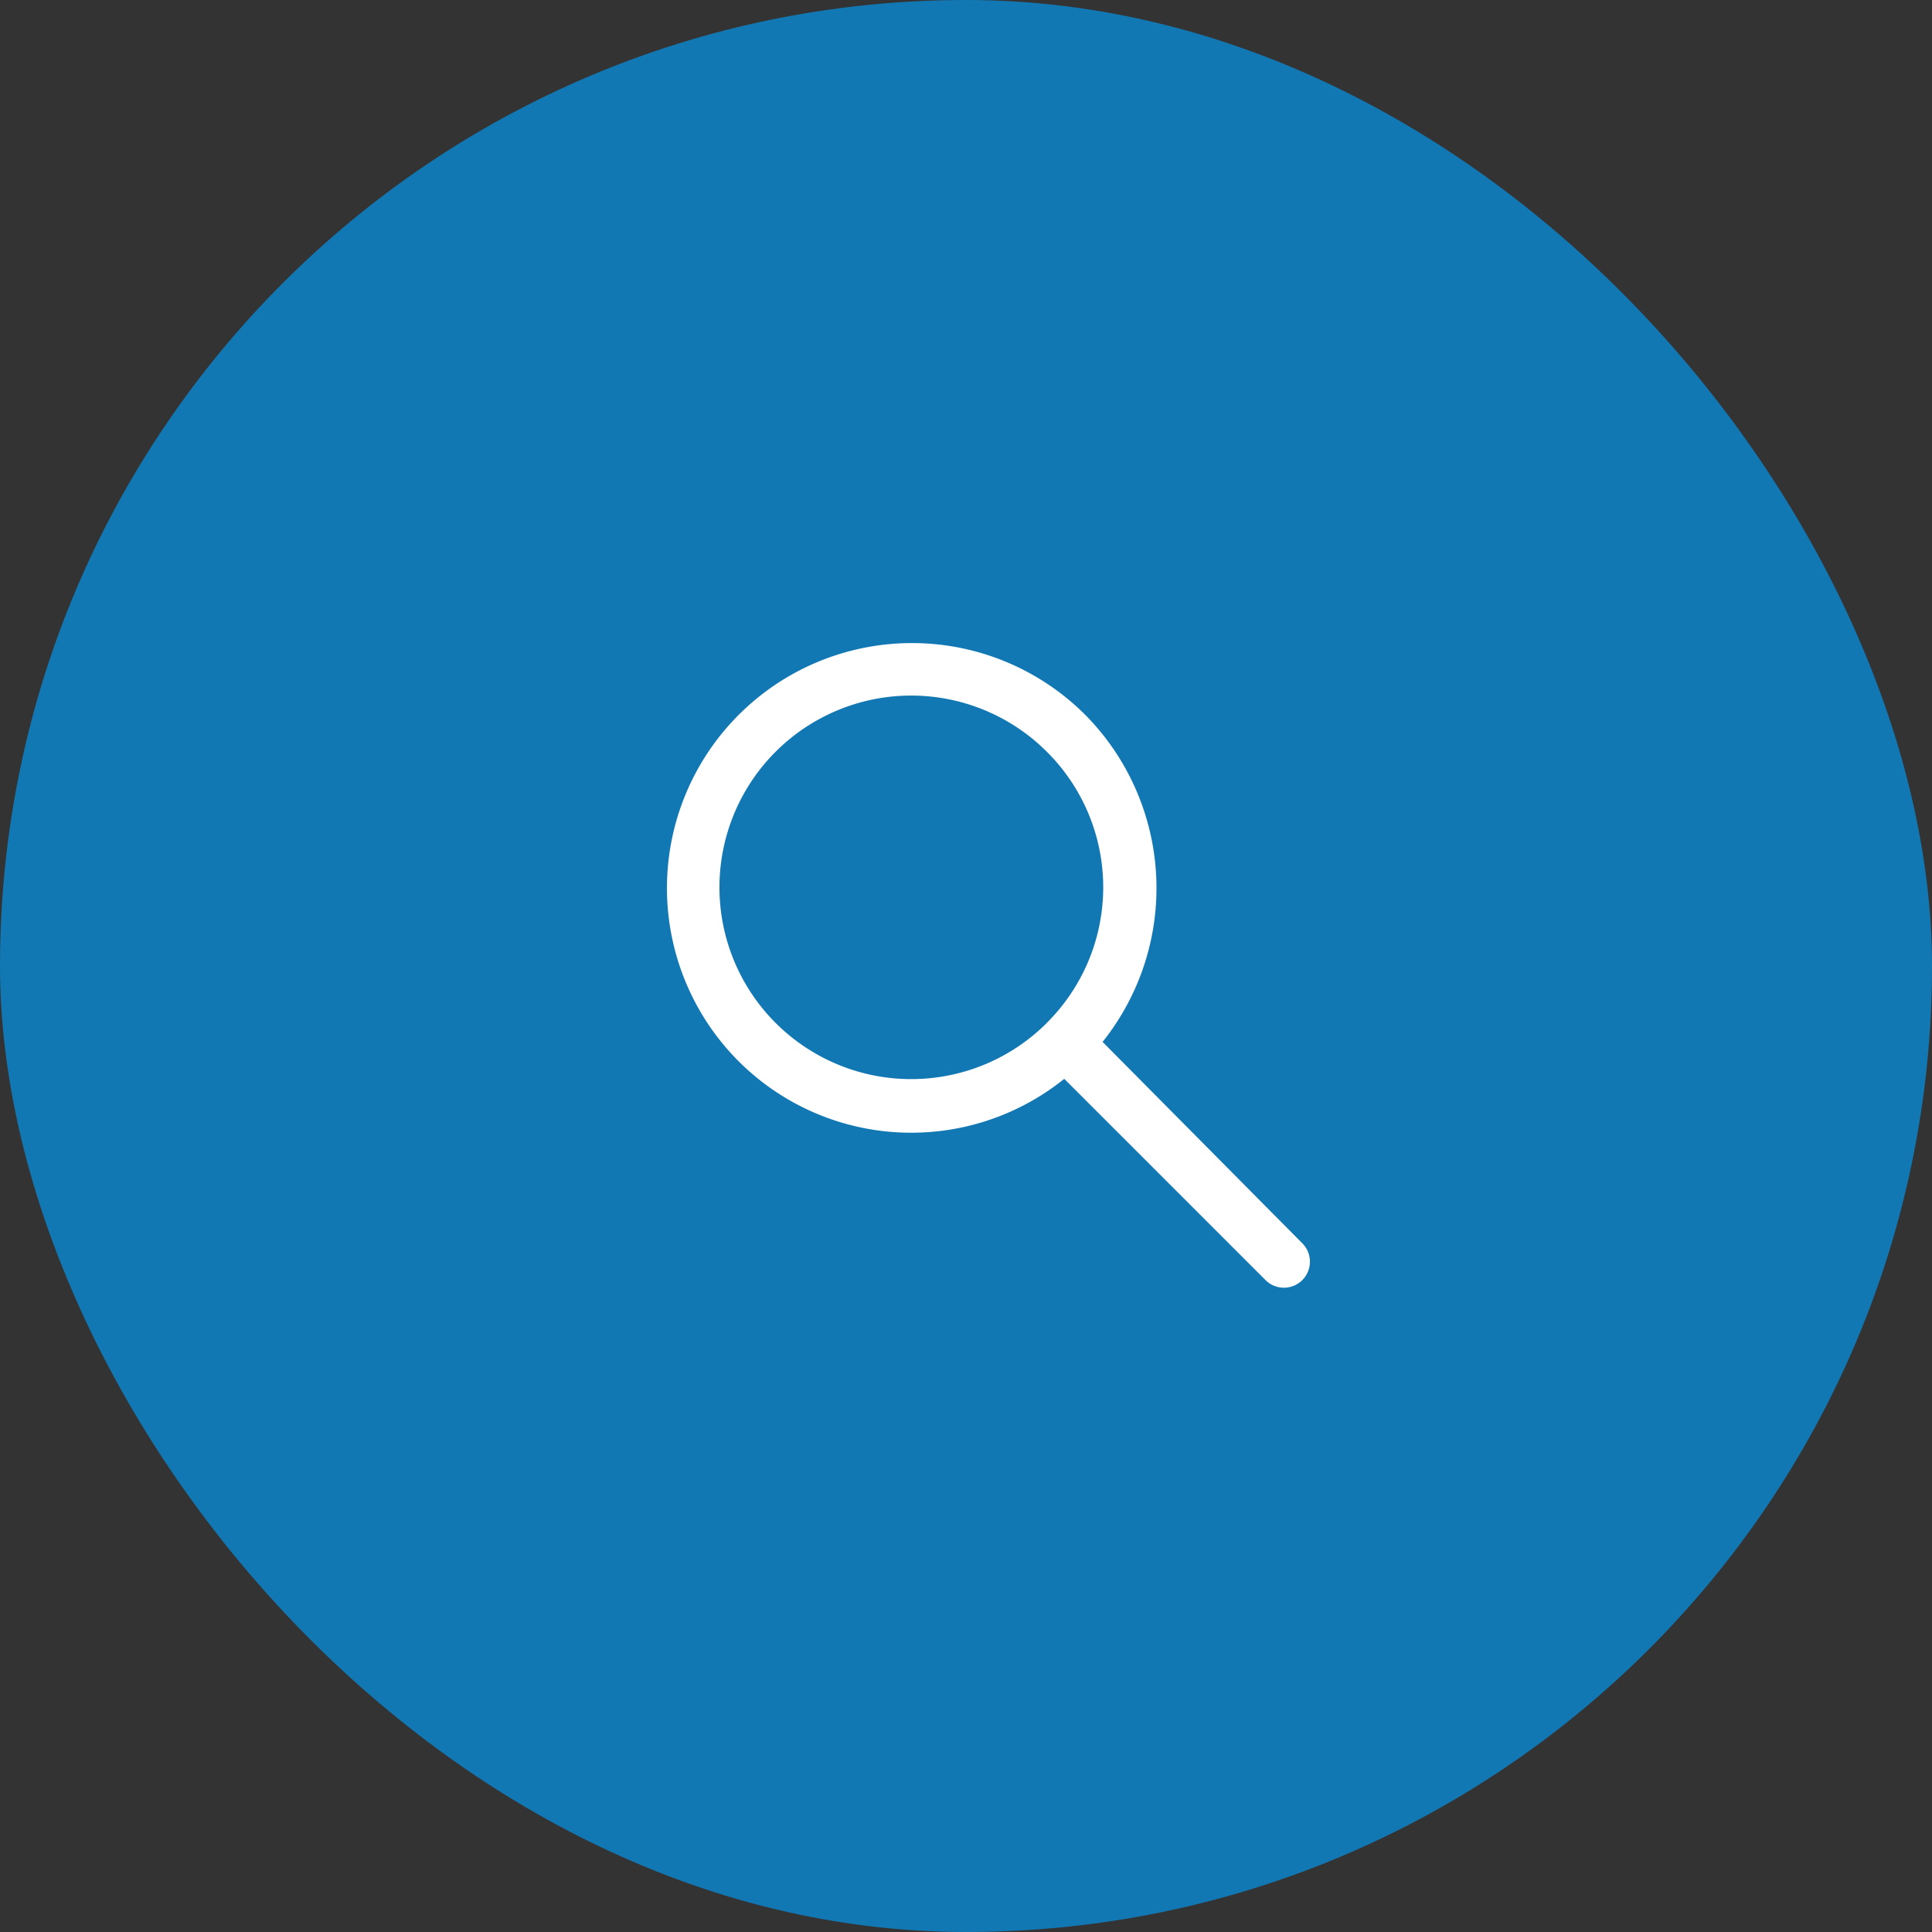
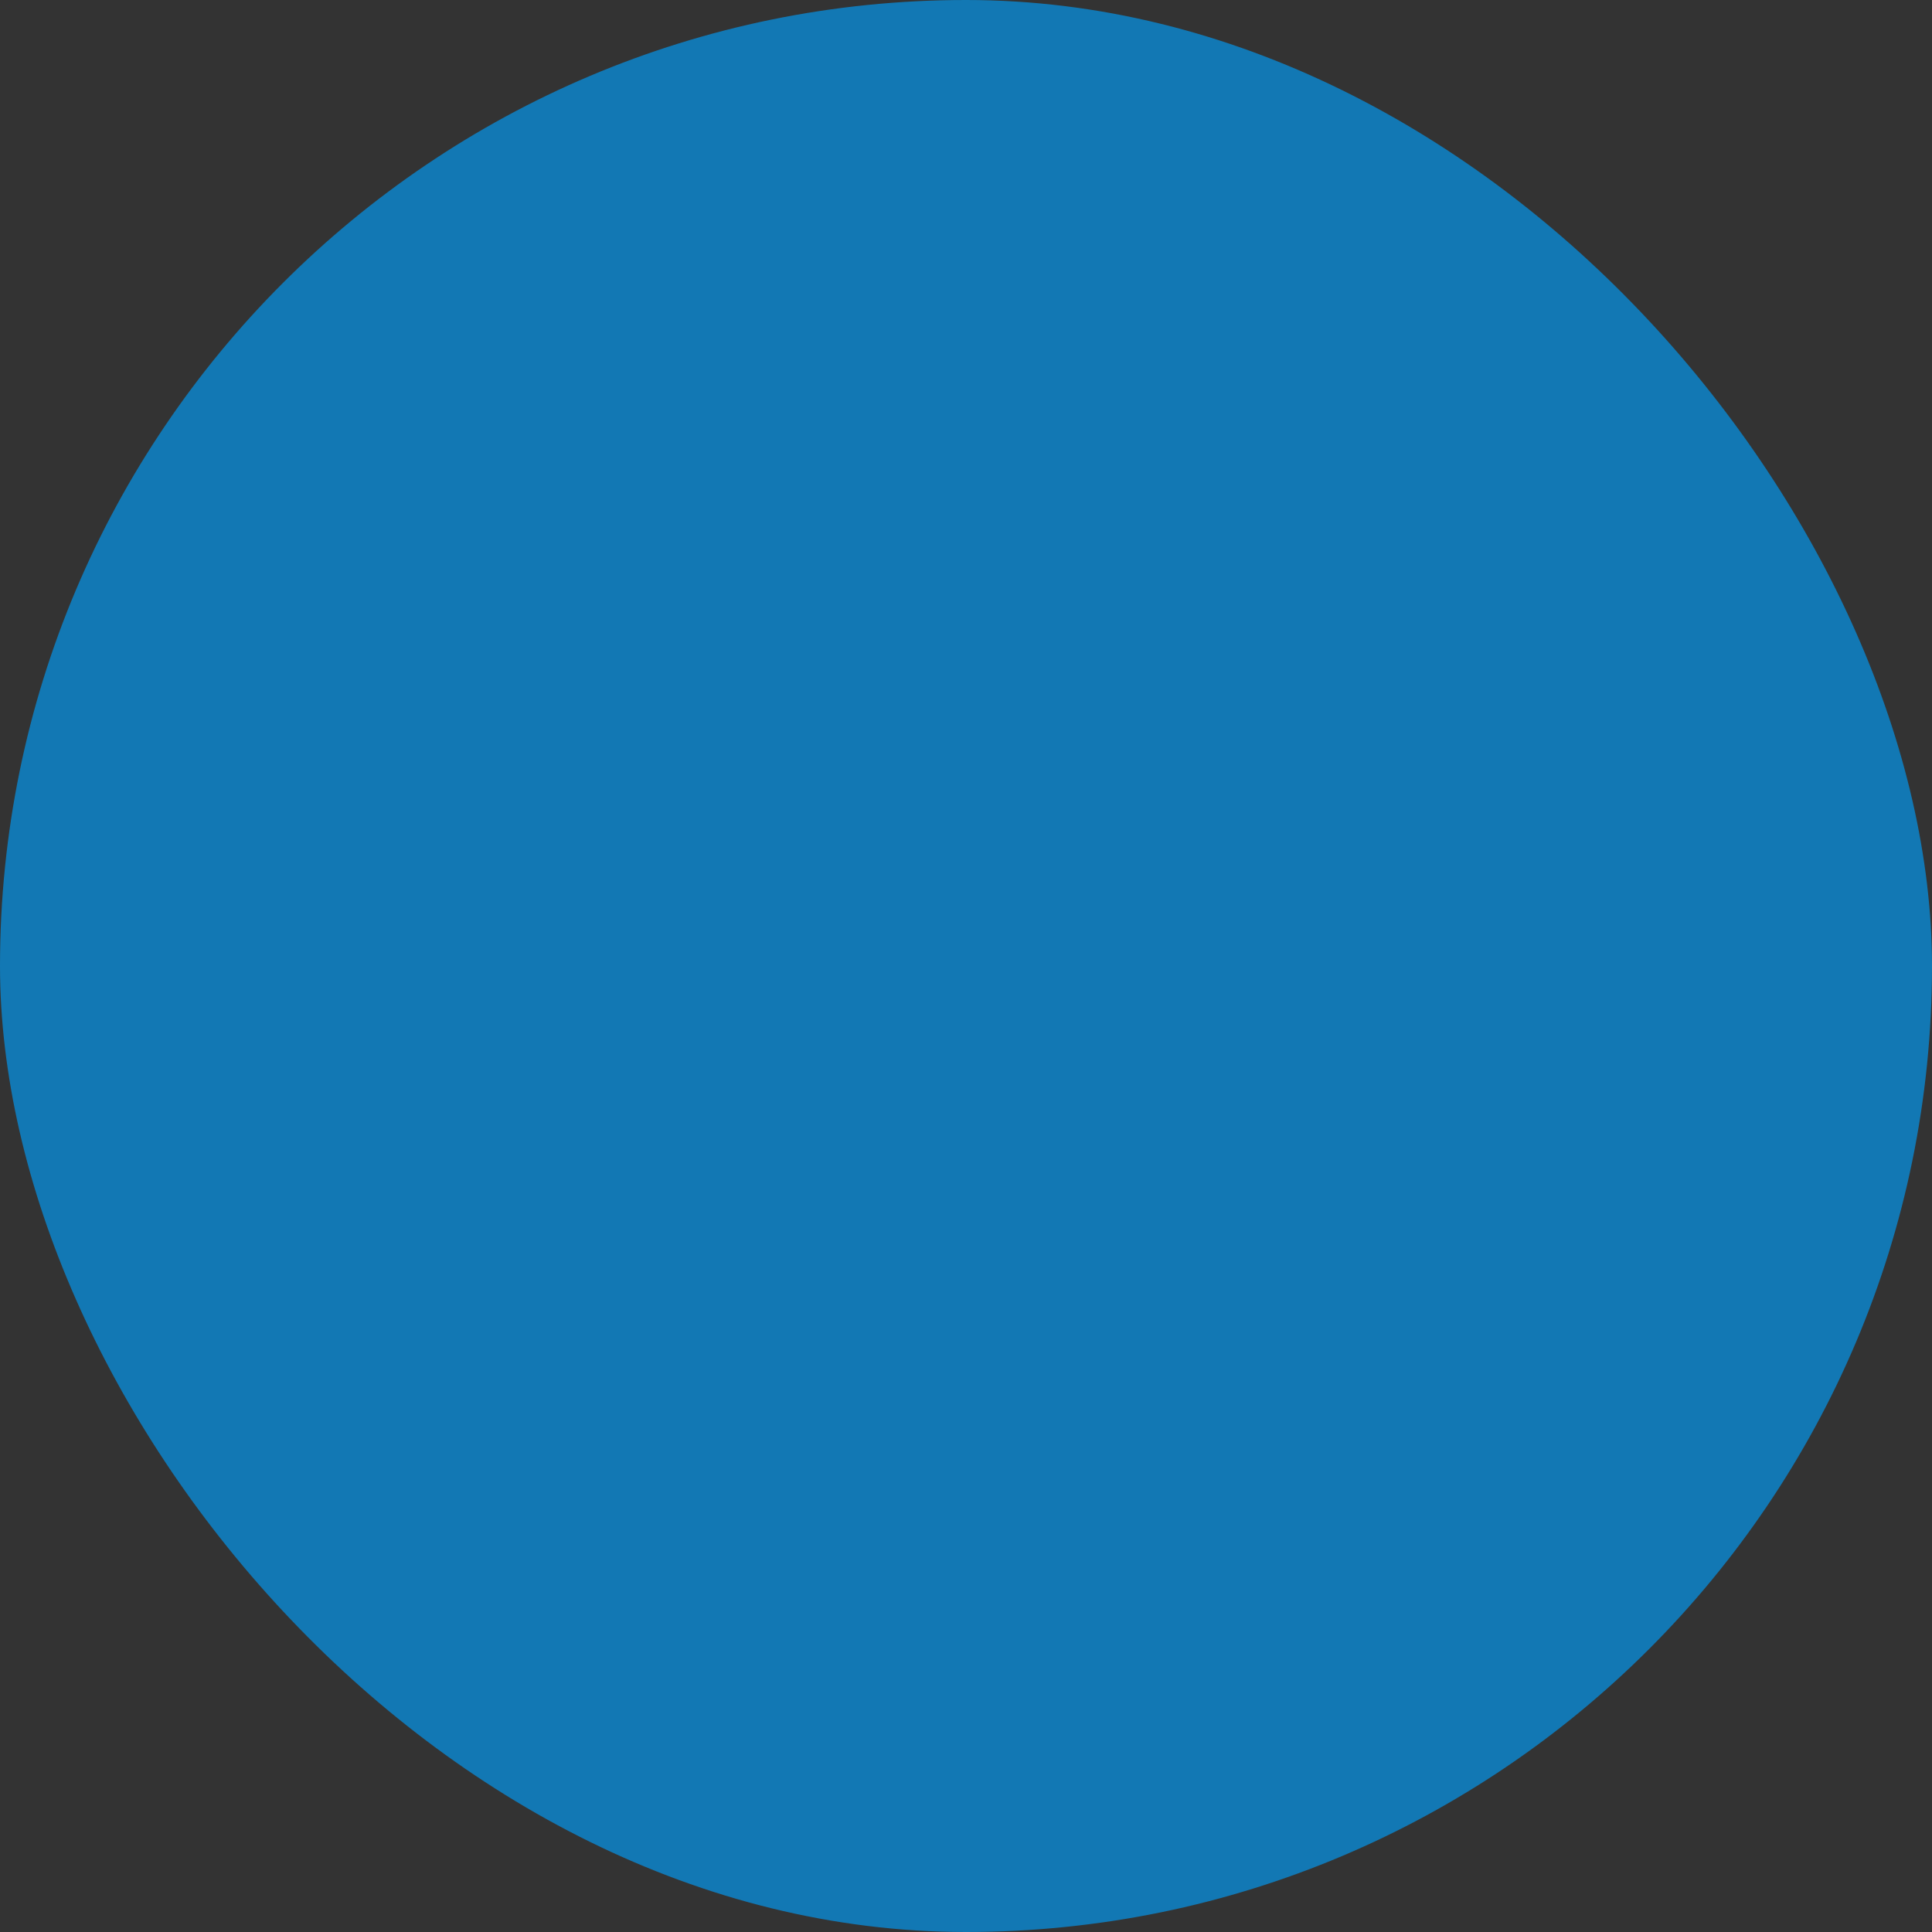
<svg xmlns="http://www.w3.org/2000/svg" width="42" height="42" viewBox="0 0 42 42">
  <rect x="0" y="0" width="42" height="42" fill="#333333" stroke="none" />
  <g id="Group_965" data-name="Group 965" transform="translate(-615 -485)">
    <rect id="Rectangle_670" data-name="Rectangle 670" width="42" height="42" rx="21" transform="translate(615 485)" fill="#1278b4" />
-     <path id="np_search_4422053_000000" d="M40.723,33.19a5.326,5.326,0,1,0-7.533,7.533,5.309,5.309,0,0,0,7.077.38l4.375,4.375a.565.565,0,0,0,.8-.8L41.1,40.3a5.355,5.355,0,0,0-.38-7.113Zm-.837,6.7a4.169,4.169,0,1,1,0-5.9A4.155,4.155,0,0,1,39.887,39.887Z" transform="translate(597.869 467.35)" fill="#fff" />
  </g>
</svg>